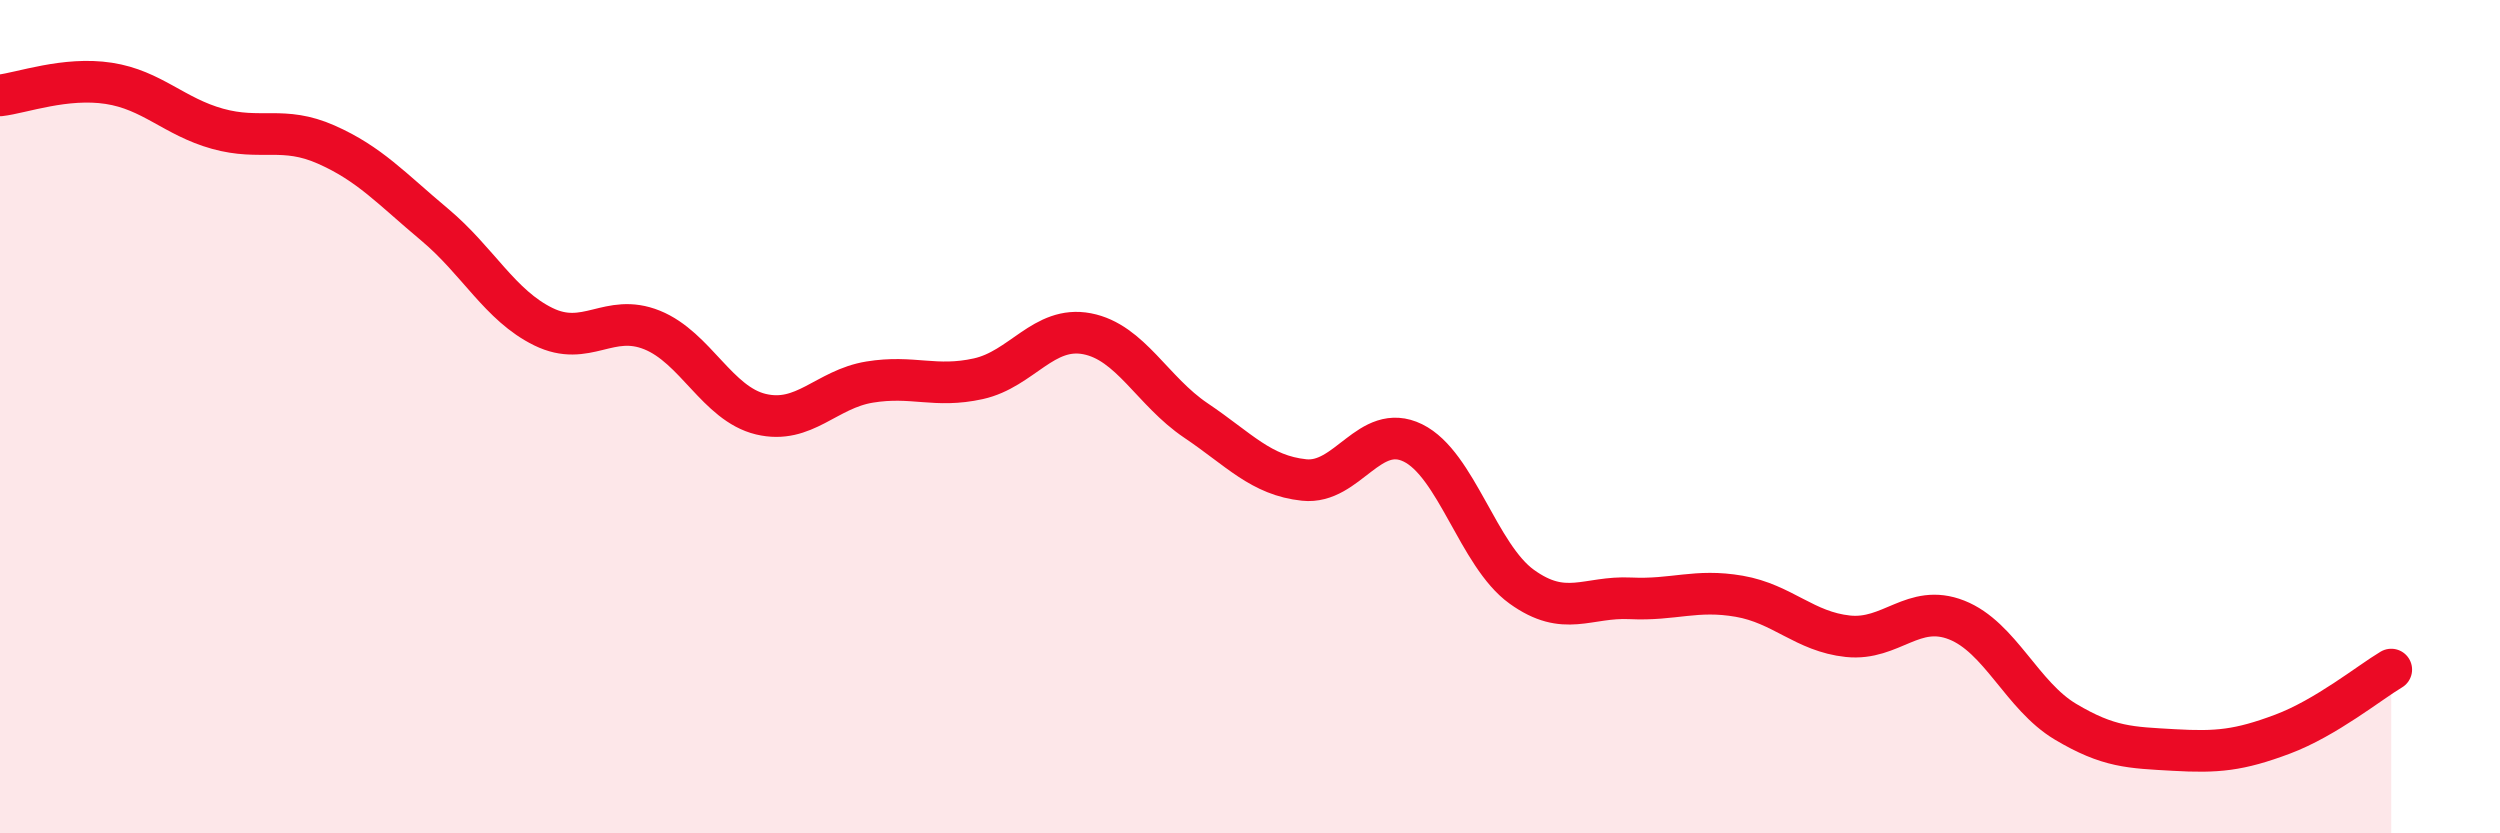
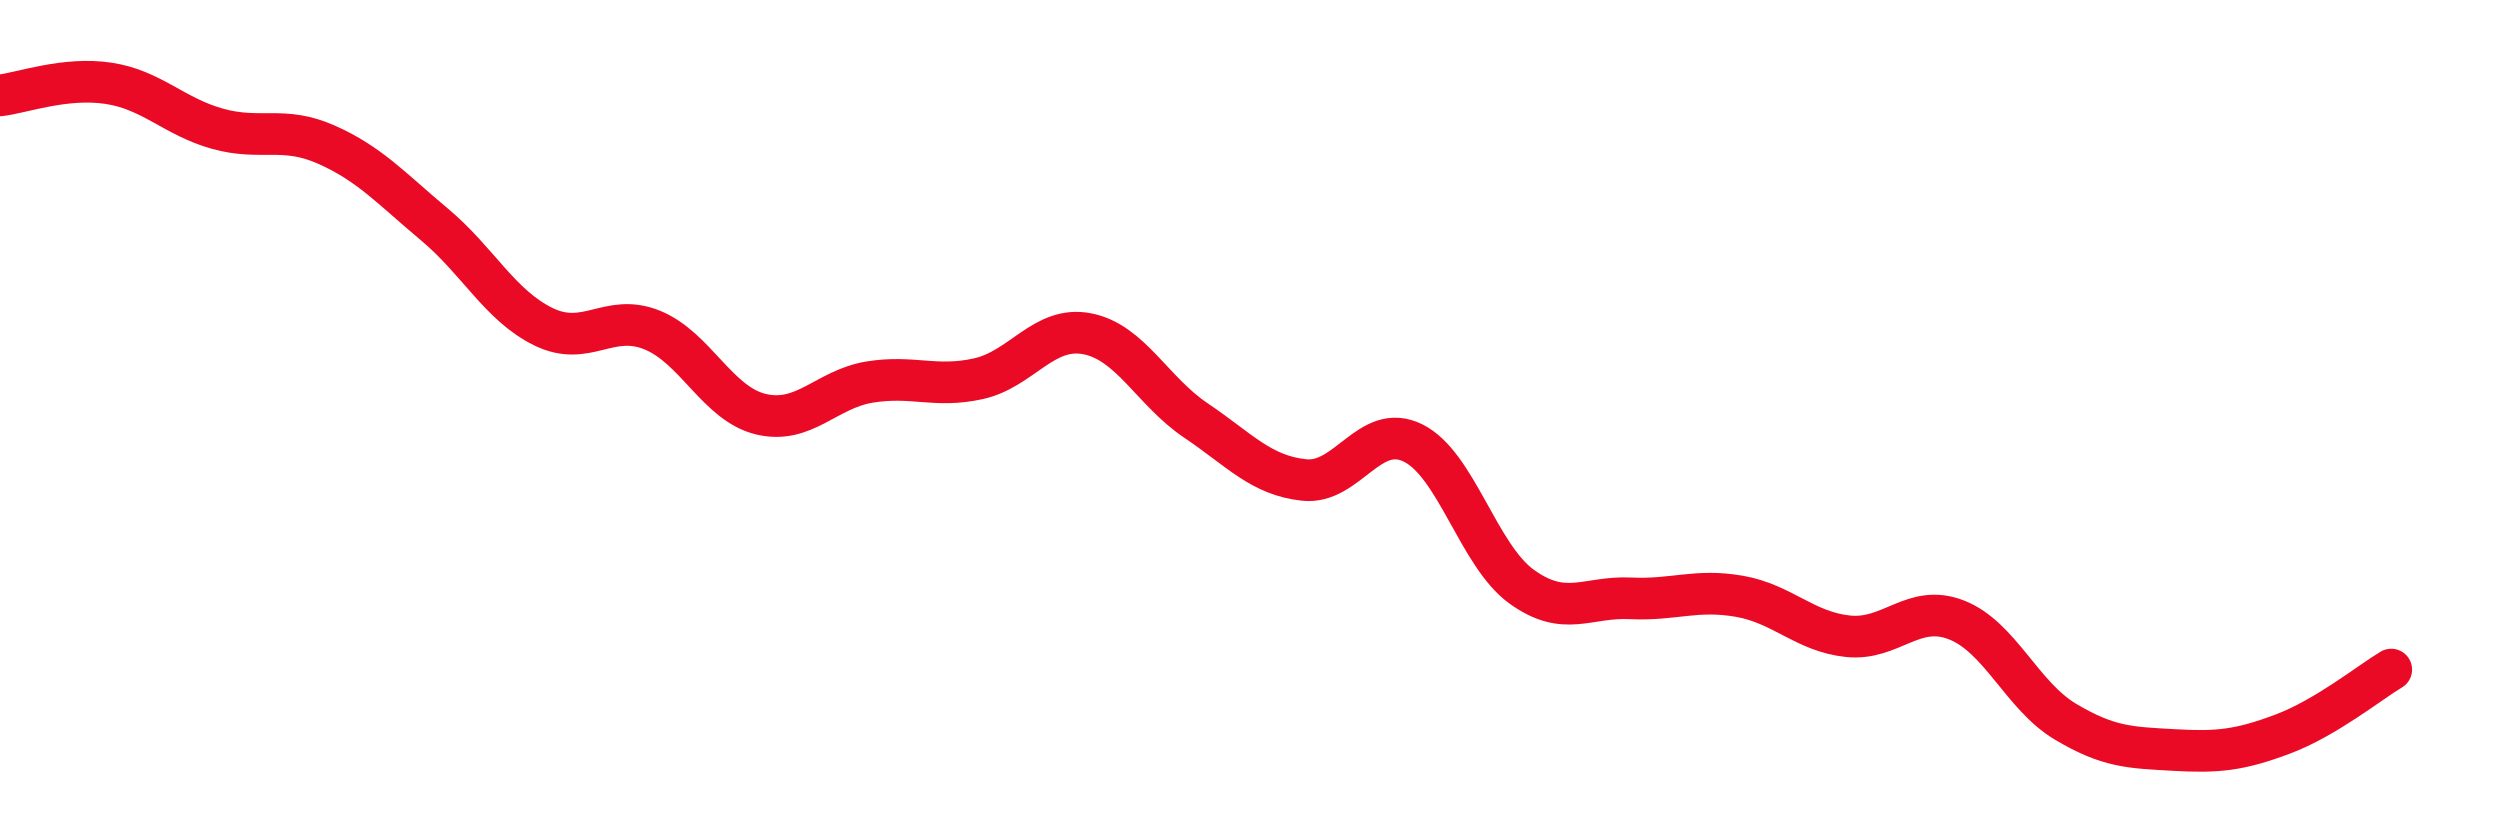
<svg xmlns="http://www.w3.org/2000/svg" width="60" height="20" viewBox="0 0 60 20">
-   <path d="M 0,2.29 C 0.52,2.23 1.57,1.84 2.61,2 C 3.65,2.16 4.18,2.8 5.22,3.09 C 6.26,3.38 6.79,3.01 7.83,3.47 C 8.87,3.93 9.39,4.52 10.43,5.39 C 11.47,6.26 12,7.33 13.04,7.84 C 14.08,8.35 14.61,7.5 15.65,7.92 C 16.69,8.34 17.22,9.69 18.26,9.94 C 19.3,10.19 19.83,9.34 20.87,9.17 C 21.91,9 22.44,9.32 23.48,9.09 C 24.52,8.86 25.05,7.81 26.09,8.01 C 27.13,8.21 27.66,9.39 28.7,10.09 C 29.74,10.79 30.26,11.41 31.3,11.52 C 32.34,11.63 32.87,10.12 33.91,10.63 C 34.95,11.14 35.48,13.33 36.52,14.08 C 37.56,14.83 38.09,14.31 39.13,14.36 C 40.17,14.41 40.7,14.13 41.74,14.31 C 42.78,14.49 43.31,15.16 44.35,15.27 C 45.39,15.38 45.92,14.47 46.96,14.88 C 48,15.29 48.53,16.7 49.57,17.32 C 50.61,17.94 51.13,17.94 52.17,18 C 53.21,18.06 53.74,18.01 54.78,17.62 C 55.82,17.23 56.87,16.38 57.39,16.07L57.39 20L0 20Z" fill="#EB0A25" opacity="0.1" stroke-linecap="round" stroke-linejoin="round" />
  <path d="M 0,2.29 C 0.52,2.23 1.57,1.84 2.61,2 C 3.65,2.16 4.18,2.8 5.22,3.09 C 6.26,3.38 6.79,3.01 7.83,3.47 C 8.87,3.93 9.39,4.52 10.43,5.39 C 11.47,6.26 12,7.33 13.04,7.84 C 14.08,8.35 14.61,7.5 15.65,7.92 C 16.69,8.34 17.22,9.69 18.26,9.94 C 19.3,10.19 19.83,9.34 20.87,9.17 C 21.91,9 22.44,9.32 23.48,9.09 C 24.52,8.86 25.05,7.81 26.09,8.01 C 27.13,8.21 27.66,9.39 28.7,10.09 C 29.74,10.79 30.26,11.41 31.3,11.52 C 32.34,11.63 32.87,10.12 33.91,10.63 C 34.95,11.14 35.48,13.33 36.52,14.08 C 37.56,14.83 38.09,14.31 39.13,14.36 C 40.17,14.41 40.7,14.13 41.74,14.31 C 42.78,14.49 43.31,15.16 44.35,15.27 C 45.39,15.38 45.92,14.47 46.96,14.88 C 48,15.29 48.53,16.7 49.57,17.32 C 50.61,17.94 51.13,17.94 52.17,18 C 53.21,18.06 53.74,18.01 54.78,17.62 C 55.82,17.23 56.87,16.38 57.39,16.07" stroke="#EB0A25" stroke-width="1" fill="none" stroke-linecap="round" stroke-linejoin="round" />
</svg>